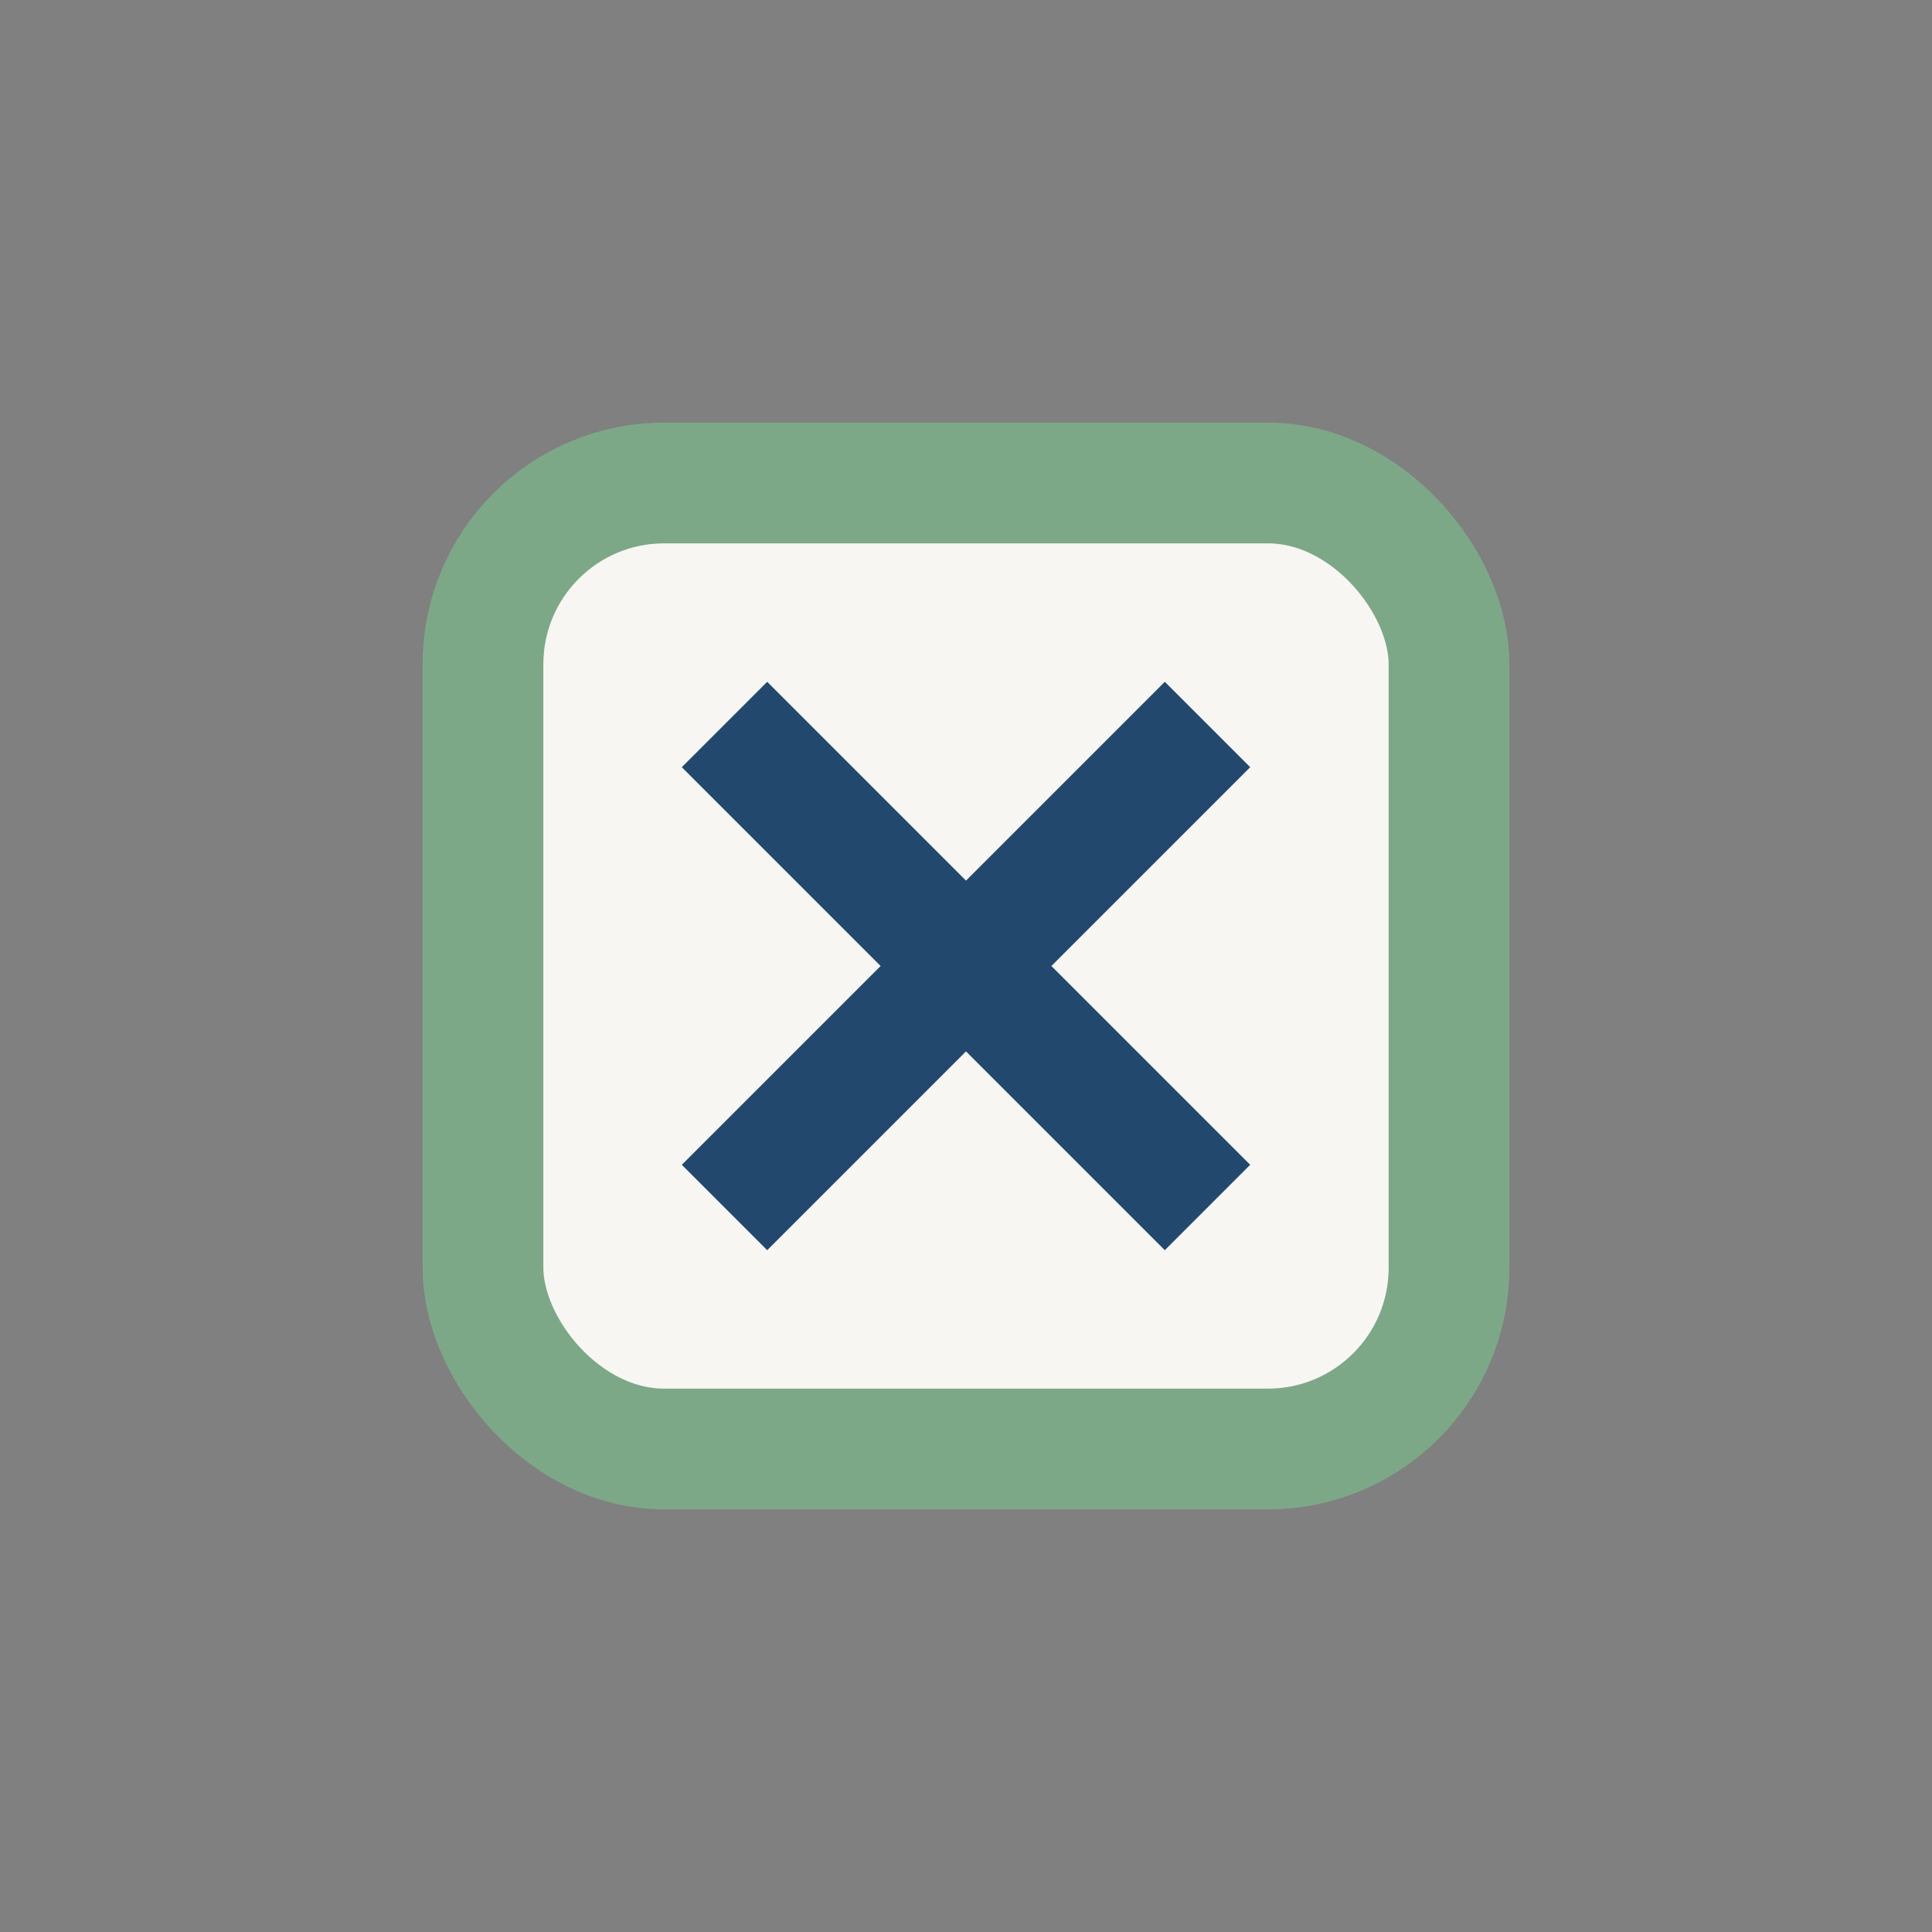
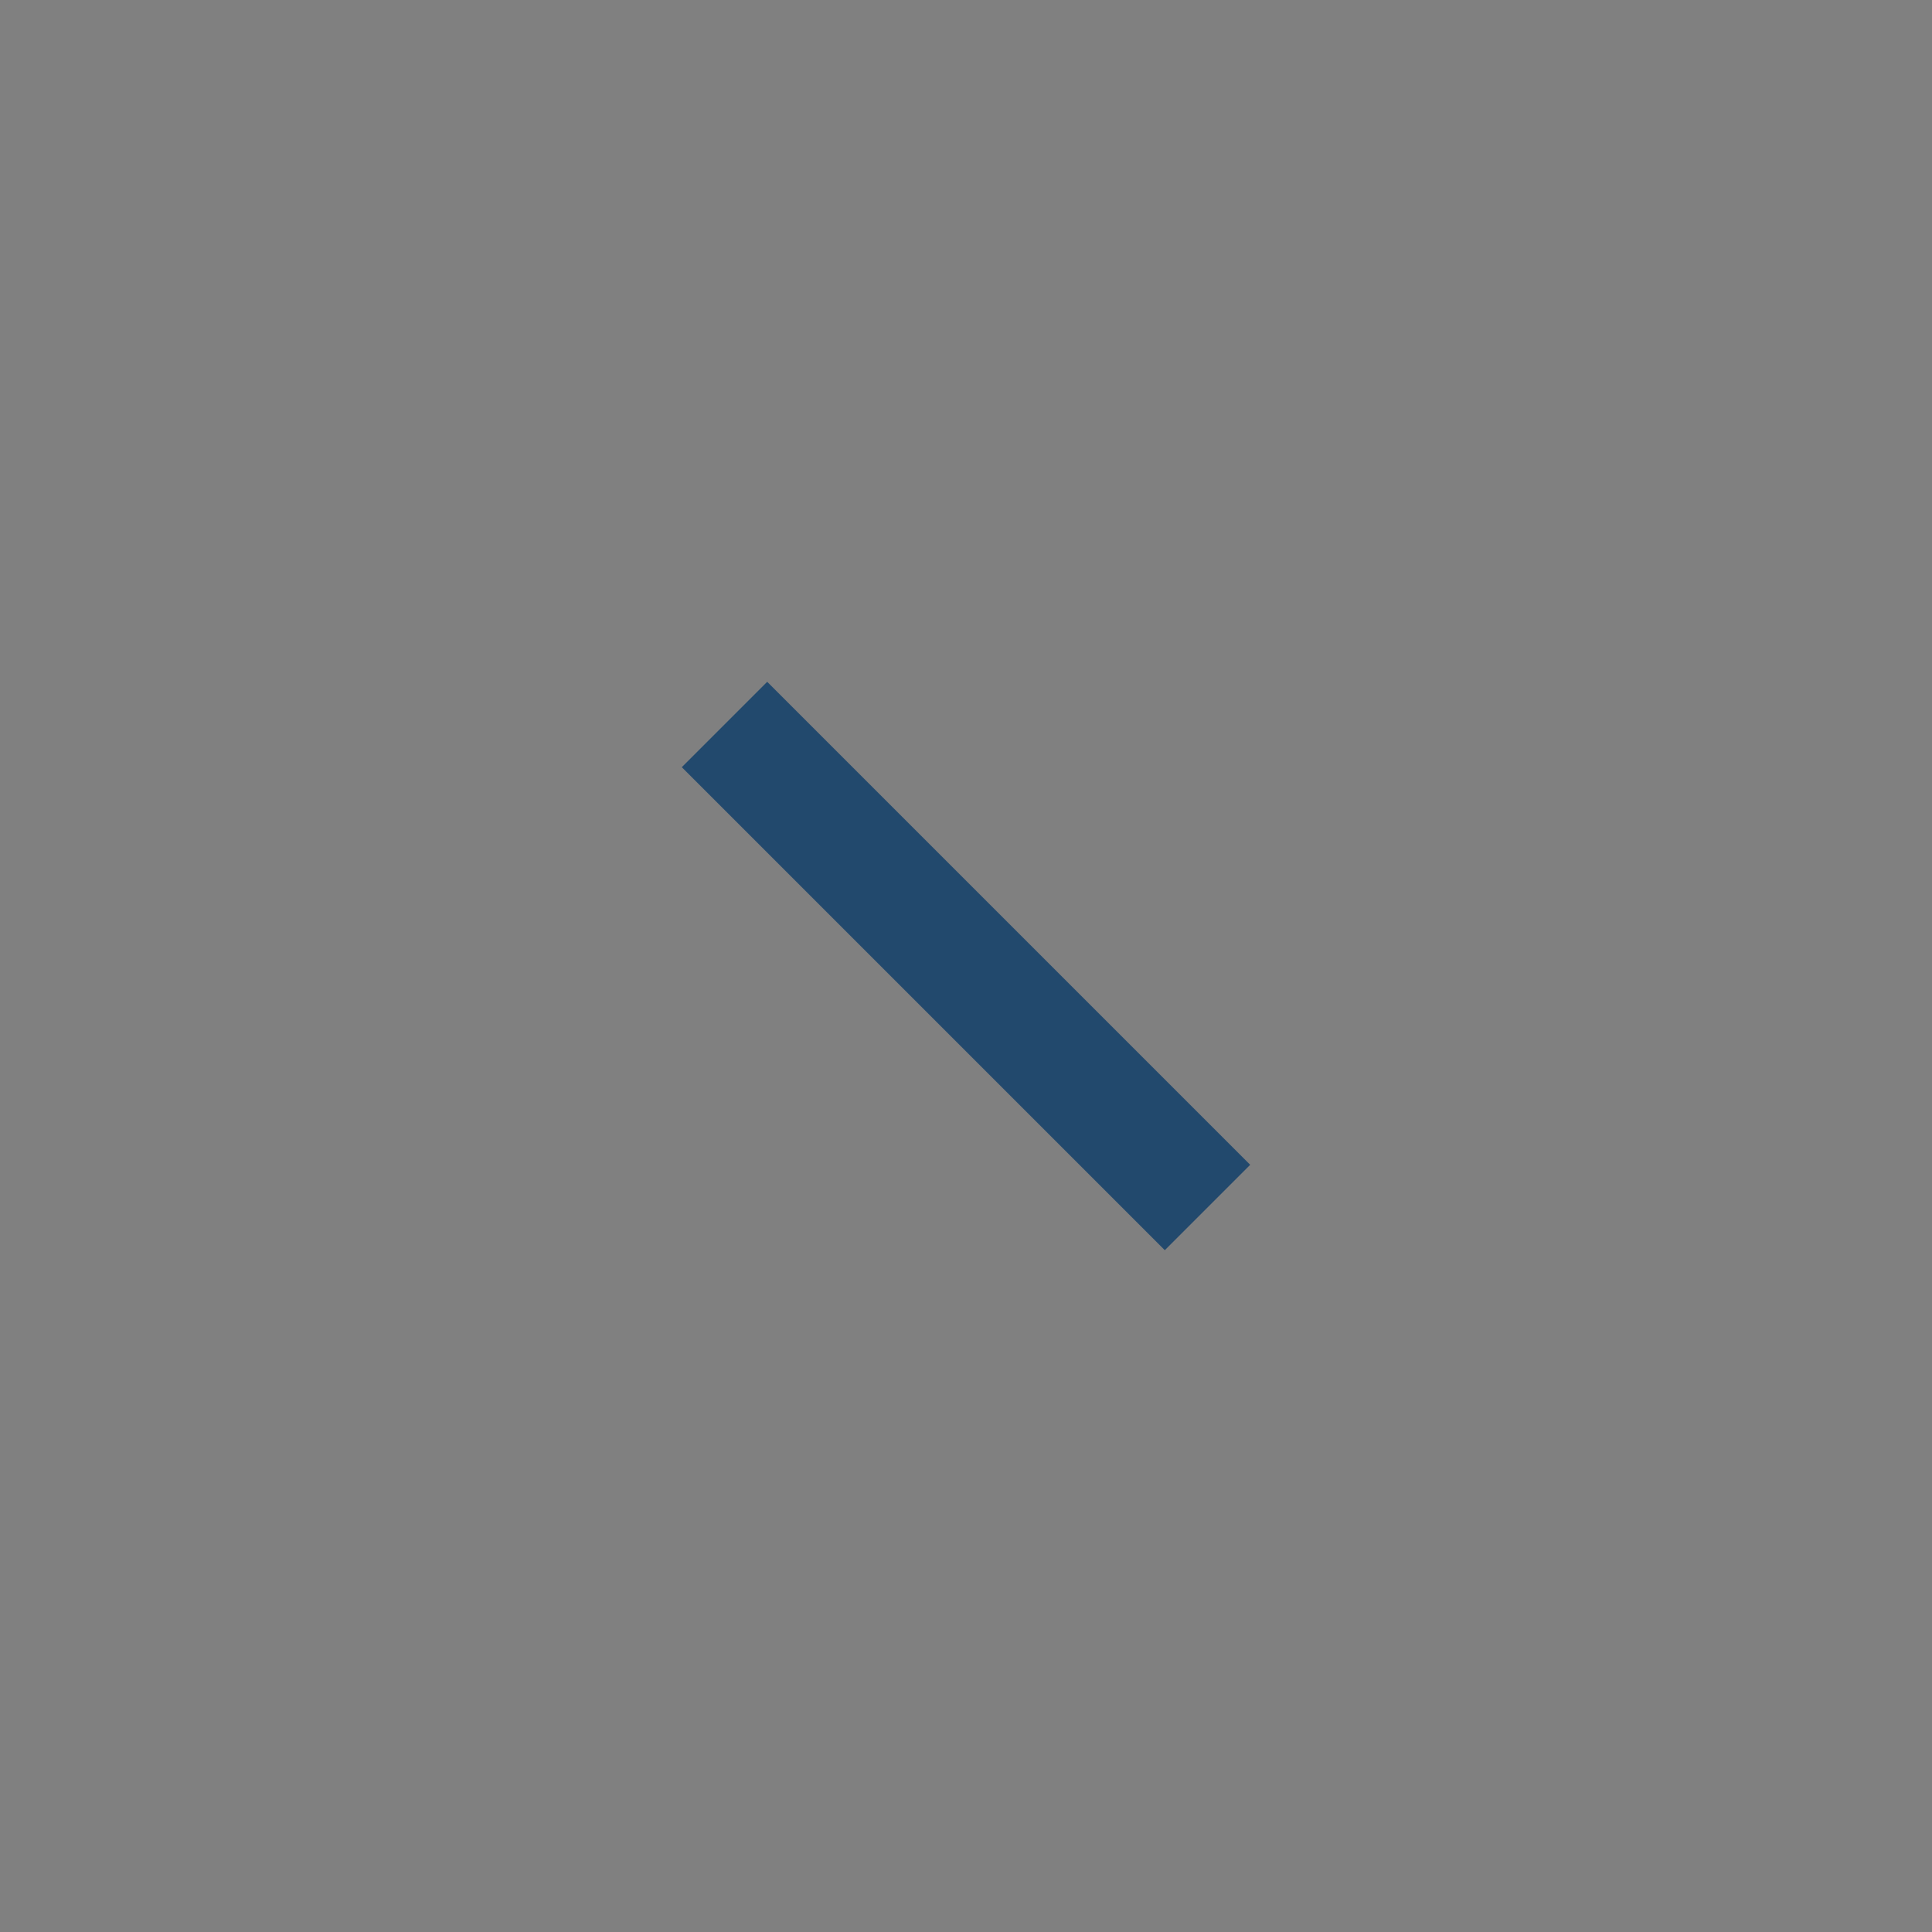
<svg xmlns="http://www.w3.org/2000/svg" width="32" height="32" viewBox="0 0 32 32">
  <rect x="0" y="0" width="32" height="32" fill="#808080" stroke="none" />
-   <rect x="8" y="8" width="16" height="16" rx="3" fill="#F8F6F2" stroke="#7DA888" stroke-width="2" />
-   <path d="M12 12l8 8M20 12l-8 8" fill="none" stroke="#22496D" stroke-width="2" />
+   <path d="M12 12l8 8M20 12" fill="none" stroke="#22496D" stroke-width="2" />
</svg>